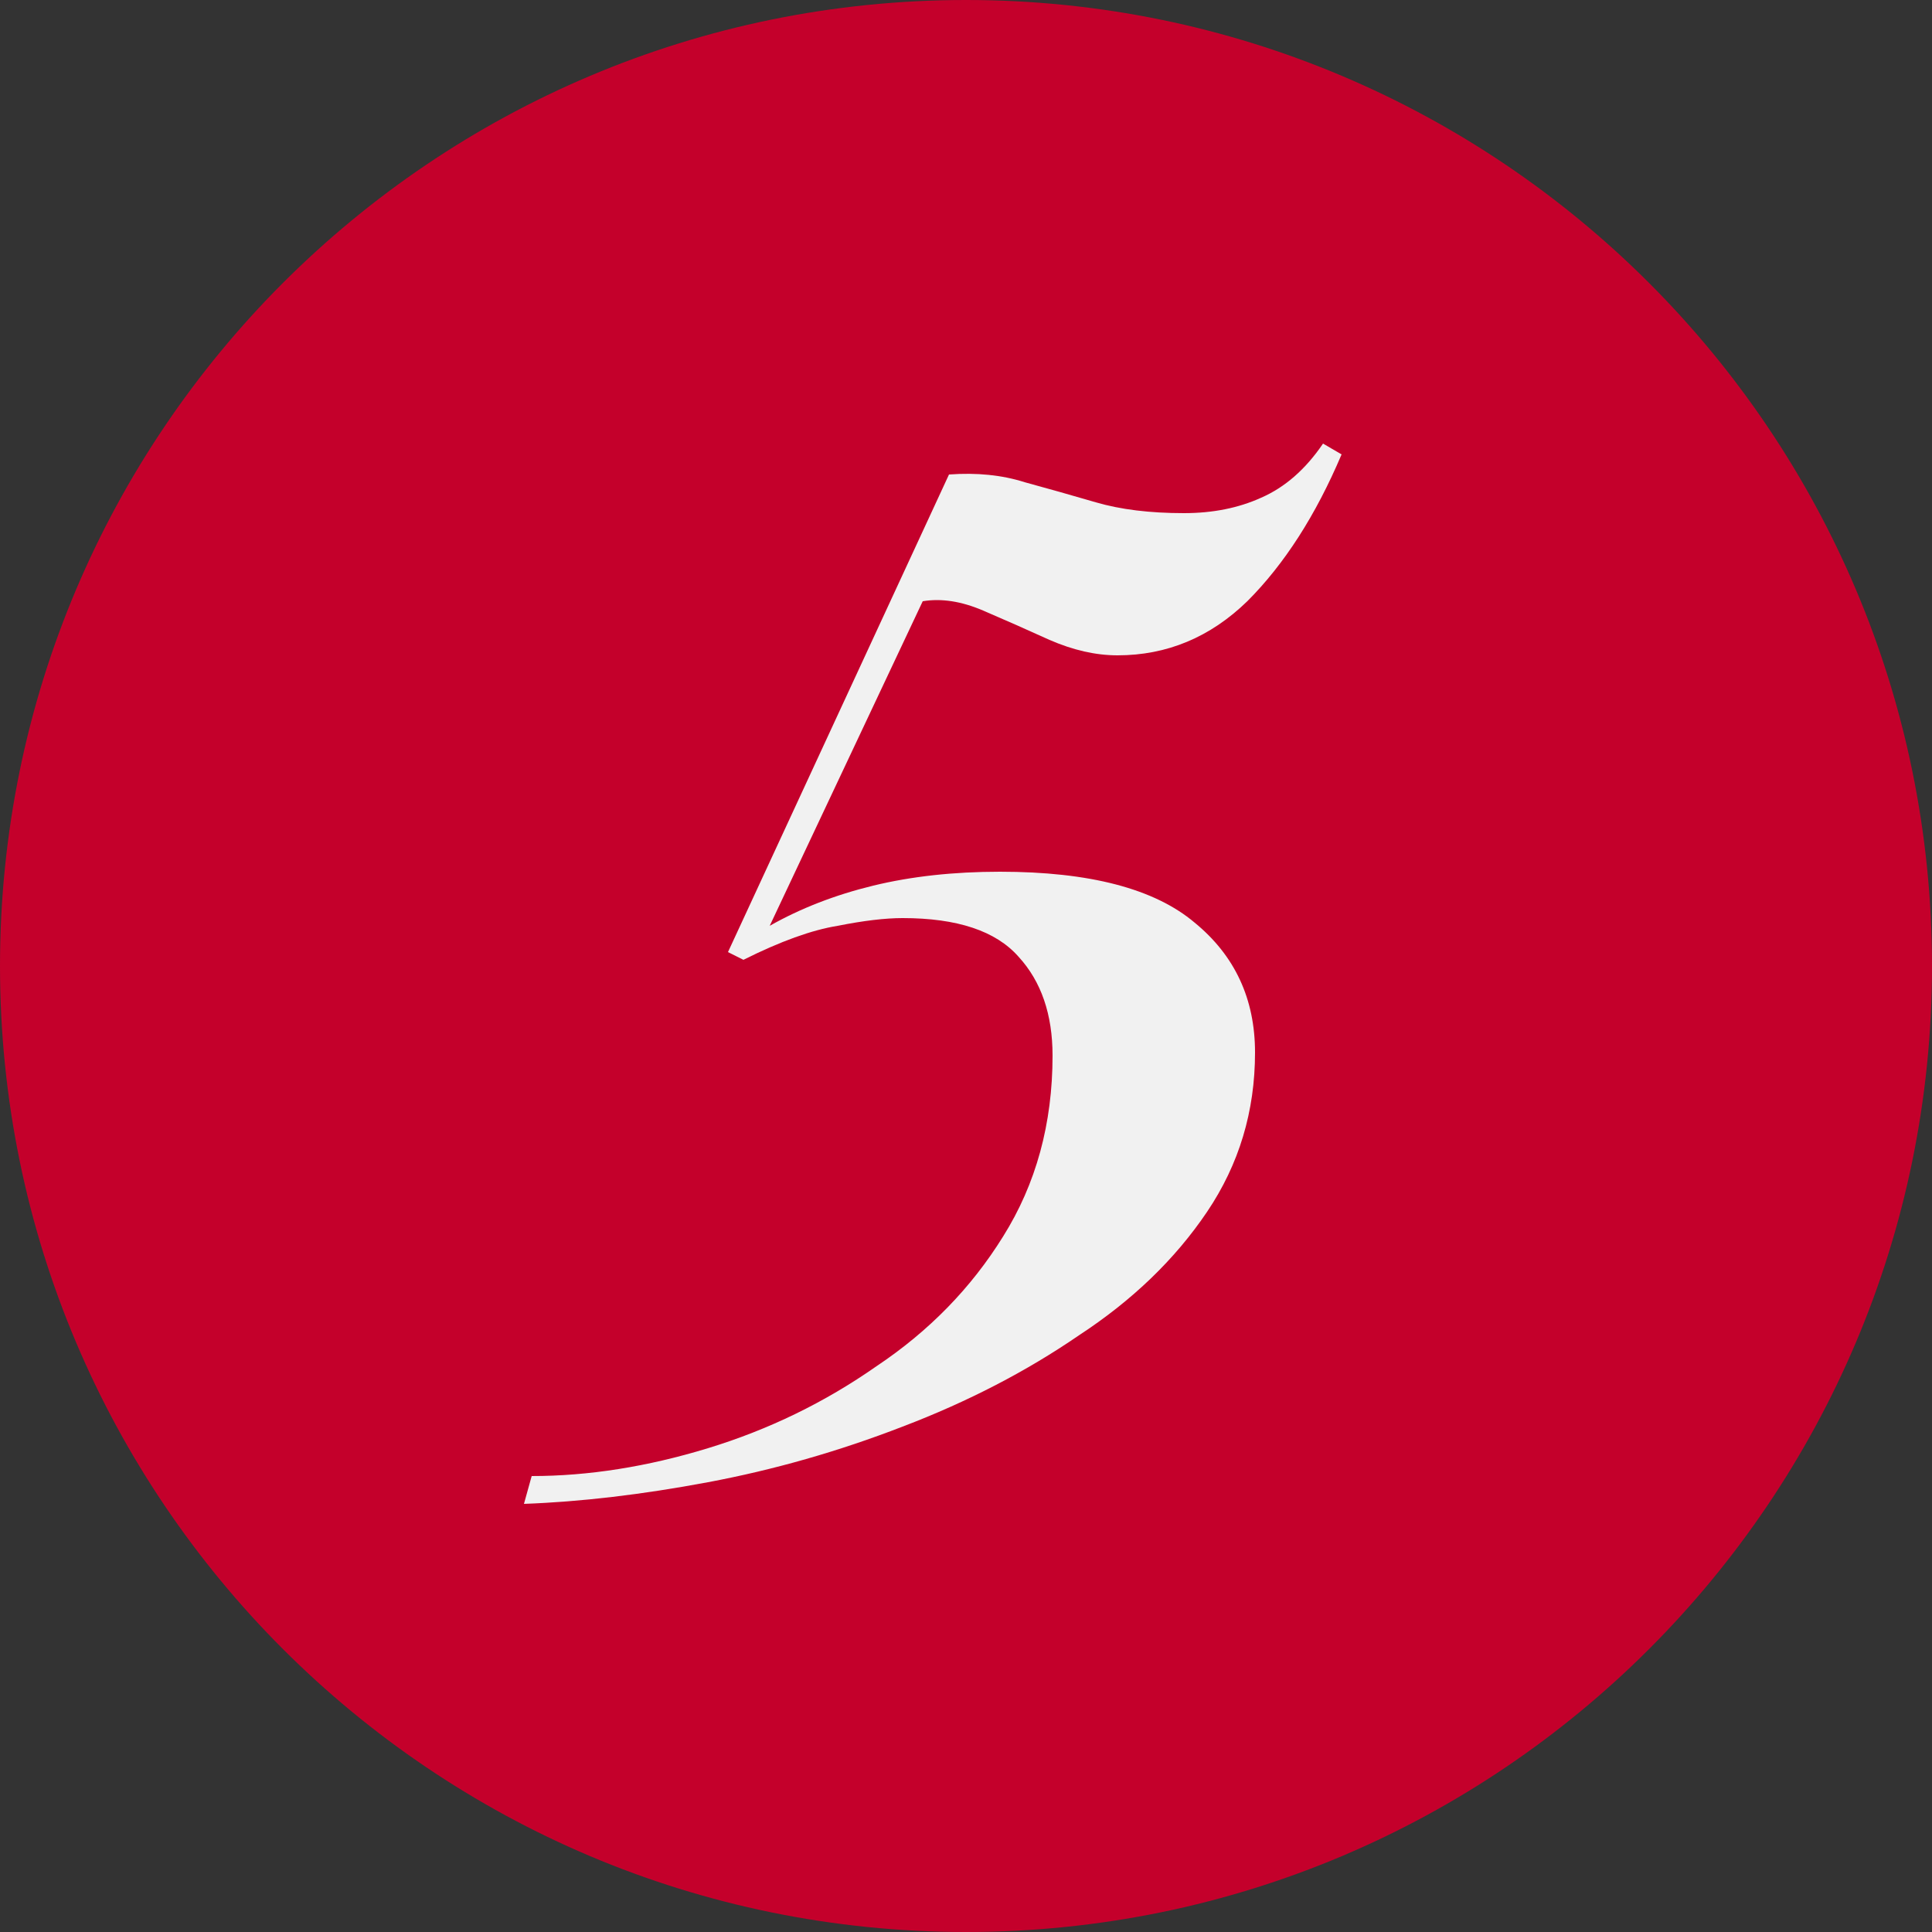
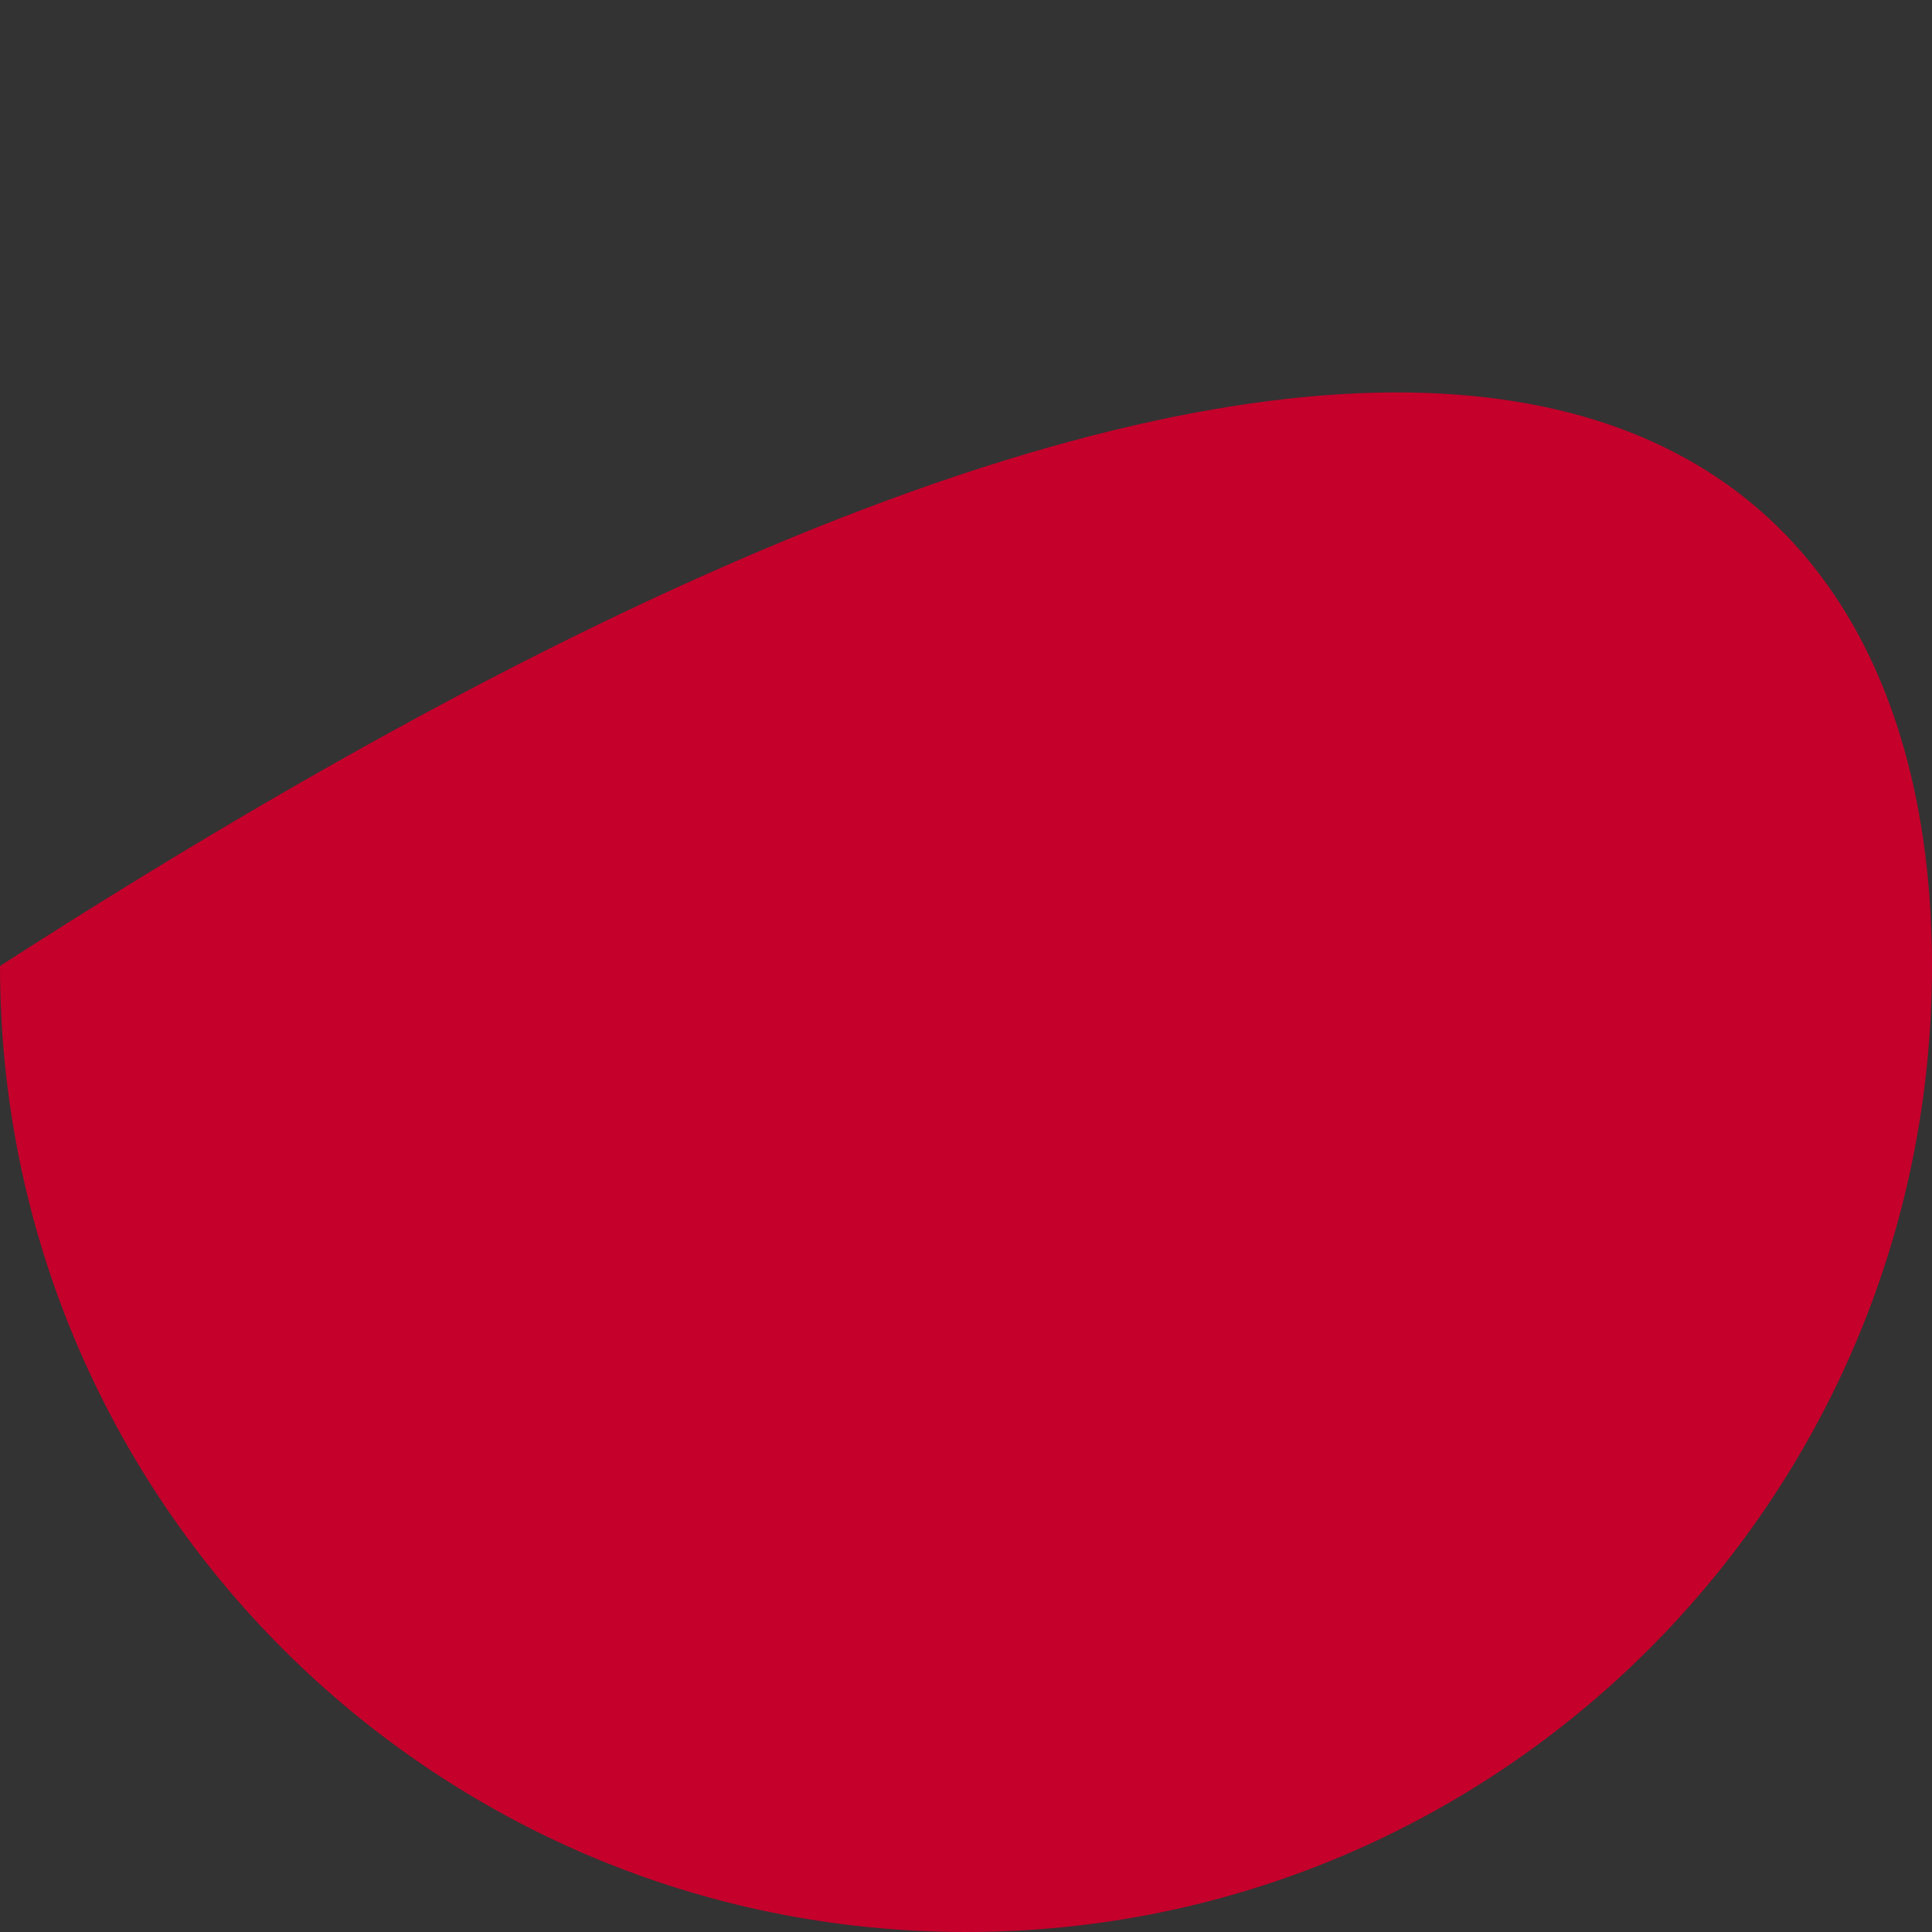
<svg xmlns="http://www.w3.org/2000/svg" width="50" height="50" viewBox="0 0 50 50" fill="none">
  <rect x="0" y="0" width="50" height="50" fill="#333333" stroke="none" />
-   <path d="M50 25C50 38.807 38.807 50 25 50C11.193 50 0 38.807 0 25C0 11.193 11.193 0 25 0C38.807 0 50 11.193 50 25Z" fill="#C4002B" />
-   <path d="M34.24 11.48L34.72 11.76C34.053 13.333 33.24 14.6 32.28 15.56C31.32 16.493 30.2 16.96 28.92 16.96C28.36 16.96 27.773 16.827 27.16 16.56C26.573 16.293 26 16.04 25.44 15.8C24.88 15.56 24.36 15.48 23.88 15.56L19.92 23.96C20.72 23.507 21.613 23.16 22.6 22.92C23.587 22.68 24.68 22.56 25.88 22.56C28.2 22.56 29.88 23 30.92 23.88C31.96 24.733 32.48 25.853 32.48 27.24C32.48 28.76 32.067 30.133 31.24 31.36C30.413 32.587 29.307 33.653 27.92 34.56C26.56 35.493 25.04 36.28 23.36 36.92C21.707 37.56 20.027 38.04 18.32 38.36C16.613 38.68 15.027 38.867 13.56 38.92L13.76 38.2C15.227 38.2 16.747 37.96 18.32 37.48C19.893 37 21.347 36.293 22.68 35.36C24.04 34.453 25.133 33.333 25.96 32C26.813 30.64 27.24 29.08 27.24 27.32C27.24 26.253 26.947 25.4 26.36 24.76C25.773 24.093 24.773 23.76 23.36 23.76C22.907 23.76 22.347 23.827 21.68 23.96C21.013 24.067 20.2 24.36 19.24 24.84L18.84 24.64L24.56 12.28C25.28 12.227 25.933 12.293 26.52 12.48C27.107 12.64 27.72 12.813 28.36 13C29 13.187 29.76 13.28 30.64 13.28C31.387 13.28 32.053 13.147 32.64 12.88C33.253 12.613 33.787 12.147 34.24 11.48Z" fill="#F1F1F1" />
+   <path d="M50 25C50 38.807 38.807 50 25 50C11.193 50 0 38.807 0 25C38.807 0 50 11.193 50 25Z" fill="#C4002B" />
</svg>